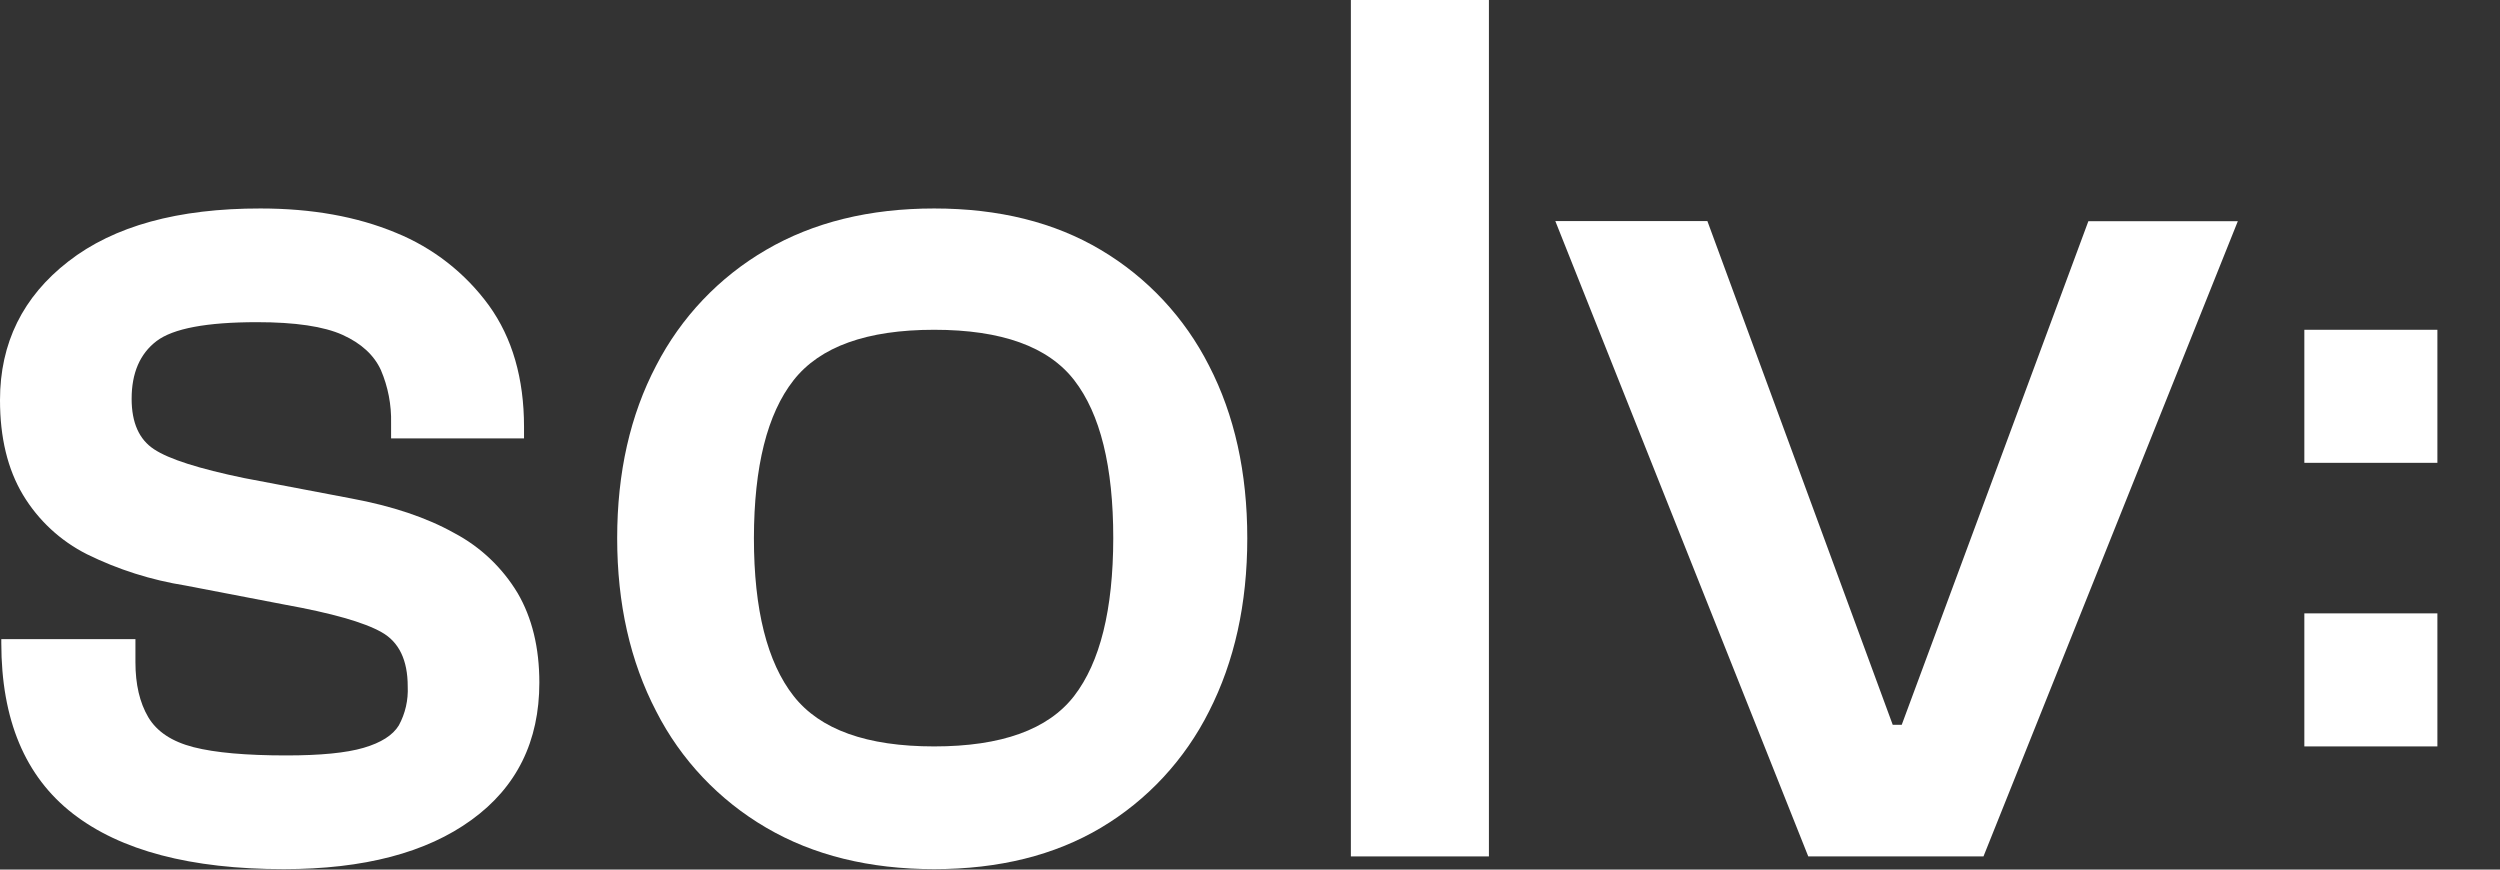
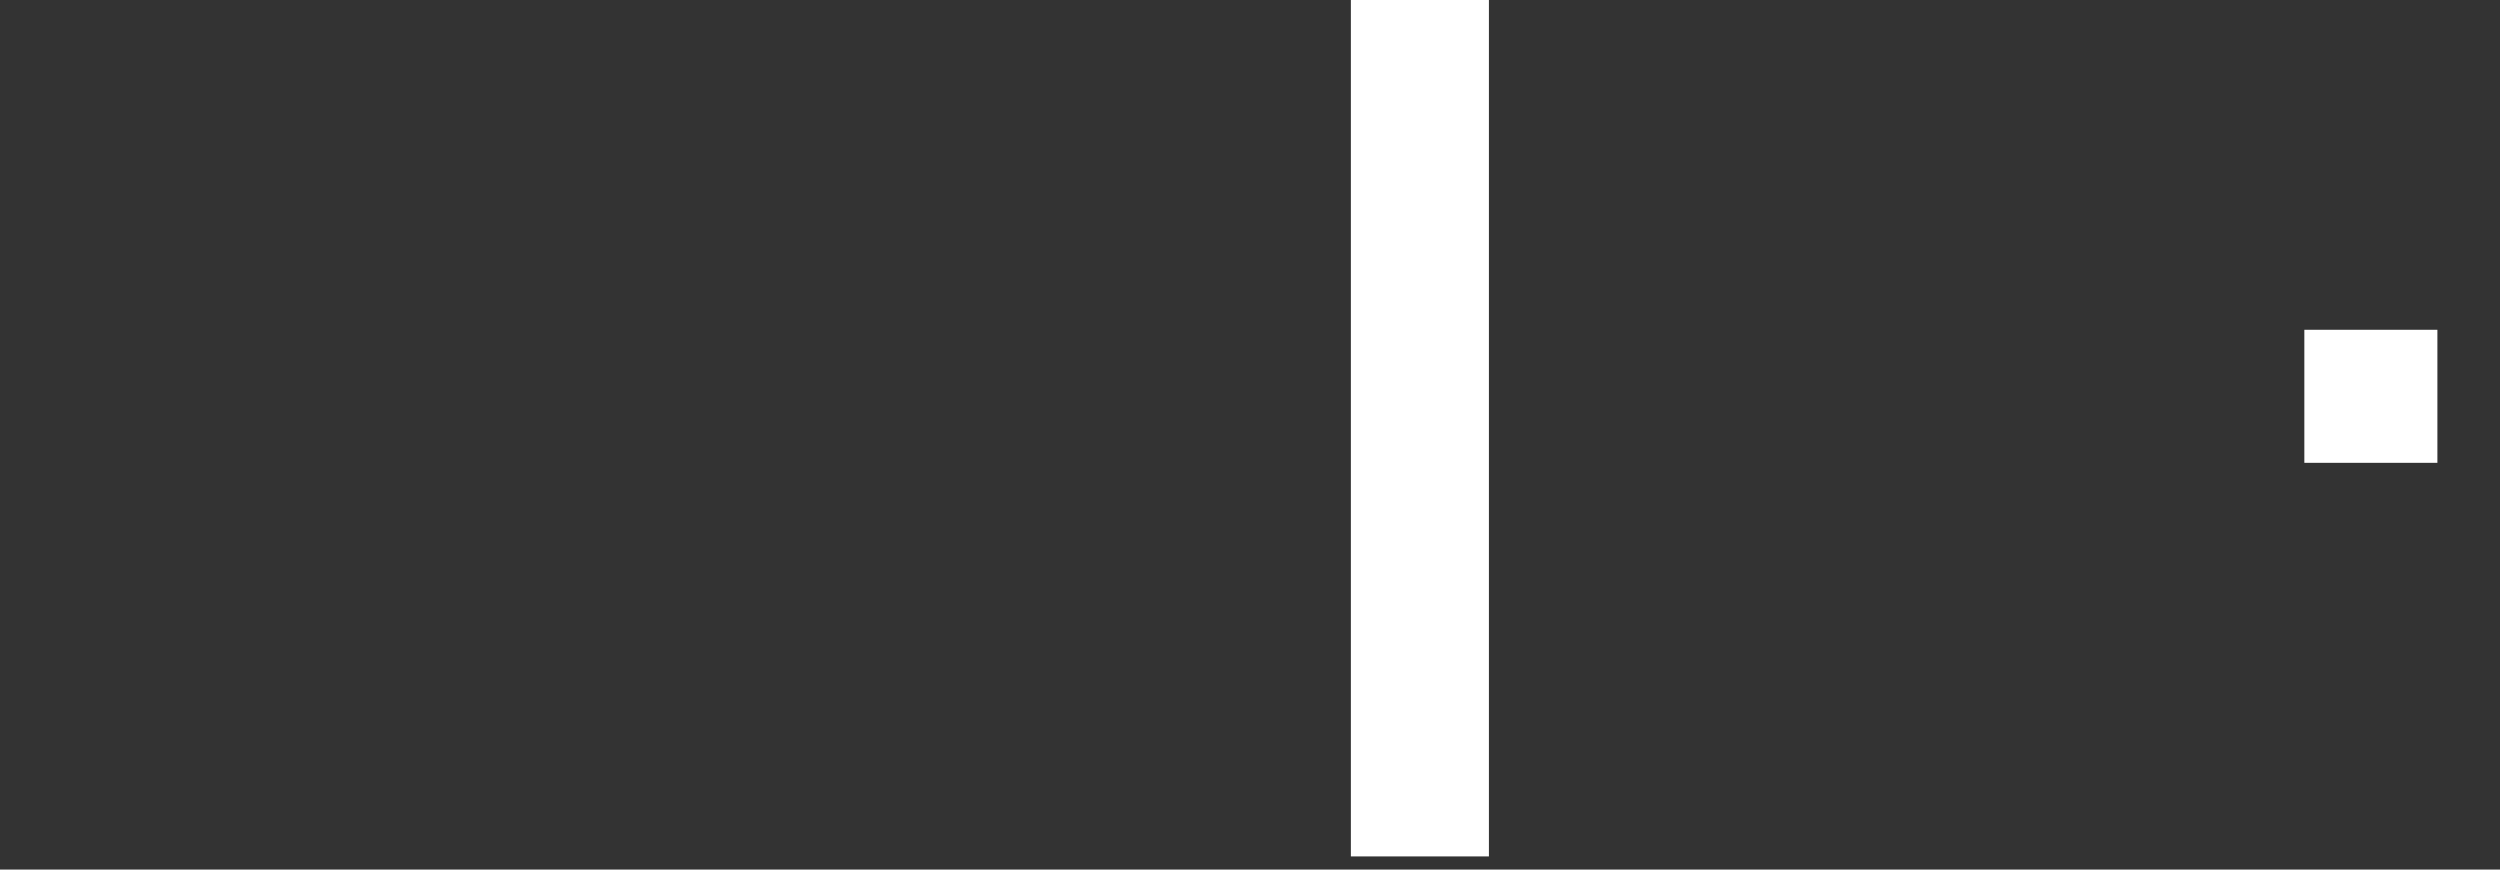
<svg xmlns="http://www.w3.org/2000/svg" fill="none" height="100%" overflow="visible" preserveAspectRatio="none" style="display: block;" viewBox="0 0 23 8" width="100%">
  <rect x="0" y="0" width="23" height="8" fill="#333333" stroke="none" />
  <g id="Vector">
-     <path d="M2.611 7.996C1.756 7.996 1.109 7.826 0.67 7.485C0.231 7.144 0.012 6.621 0.012 5.916V5.88H1.246V6.092C1.246 6.296 1.285 6.464 1.364 6.598C1.443 6.731 1.582 6.823 1.781 6.874C1.98 6.925 2.265 6.95 2.634 6.95C2.948 6.95 3.185 6.927 3.345 6.88C3.506 6.833 3.614 6.764 3.669 6.674C3.729 6.564 3.757 6.44 3.751 6.315C3.751 6.073 3.671 5.906 3.51 5.816C3.349 5.725 3.053 5.641 2.622 5.563L1.707 5.387C1.392 5.337 1.086 5.24 0.8 5.099C0.556 4.976 0.352 4.787 0.211 4.552C0.07 4.316 0 4.026 0 3.681C0 3.156 0.21 2.73 0.629 2.405C1.048 2.079 1.638 1.917 2.397 1.918C2.868 1.918 3.282 1.992 3.639 2.14C3.983 2.279 4.28 2.511 4.498 2.81C4.713 3.108 4.821 3.481 4.821 3.927V4.033H3.598V3.892C3.602 3.725 3.57 3.558 3.504 3.404C3.441 3.267 3.324 3.159 3.152 3.081C2.979 3.003 2.717 2.964 2.364 2.964C1.901 2.964 1.593 3.022 1.44 3.138C1.288 3.254 1.211 3.431 1.211 3.669C1.211 3.889 1.28 4.043 1.417 4.133C1.554 4.224 1.83 4.312 2.245 4.398L3.233 4.586C3.61 4.656 3.926 4.762 4.179 4.904C4.42 5.031 4.621 5.222 4.762 5.456C4.895 5.684 4.962 5.958 4.962 6.28C4.962 6.82 4.754 7.242 4.338 7.543C3.923 7.845 3.347 7.996 2.611 7.996Z" fill="white" />
-     <path d="M8.594 7.996C7.999 7.996 7.483 7.869 7.048 7.614C6.615 7.361 6.264 6.99 6.037 6.544C5.798 6.085 5.678 5.554 5.678 4.951C5.678 4.347 5.798 3.818 6.037 3.363C6.266 2.919 6.616 2.55 7.048 2.299C7.483 2.045 7.999 1.918 8.594 1.918C9.19 1.918 9.701 2.045 10.129 2.3C10.555 2.553 10.899 2.922 11.123 3.364C11.358 3.819 11.475 4.348 11.475 4.952C11.475 5.555 11.357 6.086 11.123 6.545C10.9 6.989 10.556 7.361 10.129 7.615C9.702 7.869 9.19 7.996 8.594 7.996ZM8.594 6.867C9.214 6.867 9.643 6.712 9.882 6.403C10.121 6.093 10.241 5.609 10.242 4.951C10.242 4.292 10.123 3.808 9.883 3.498C9.644 3.189 9.215 3.034 8.594 3.034C7.975 3.034 7.544 3.189 7.301 3.498C7.058 3.808 6.937 4.292 6.936 4.951C6.936 5.609 7.058 6.093 7.301 6.403C7.544 6.713 7.975 6.867 8.594 6.867Z" fill="white" />
    <path d="M13.698 7.879H12.428V0H13.698V7.879Z" fill="white" />
-     <path d="M18.248 7.879H16.636L14.309 2.034H15.708L17.413 6.668H17.496L19.213 2.035H20.588L18.248 7.879Z" fill="white" />
    <path d="M22.424 3.034H21.2V4.258H22.424V3.034Z" fill="white" />
-     <path d="M22.424 5.643H21.2V6.867H22.424V5.643Z" fill="white" />
  </g>
</svg>